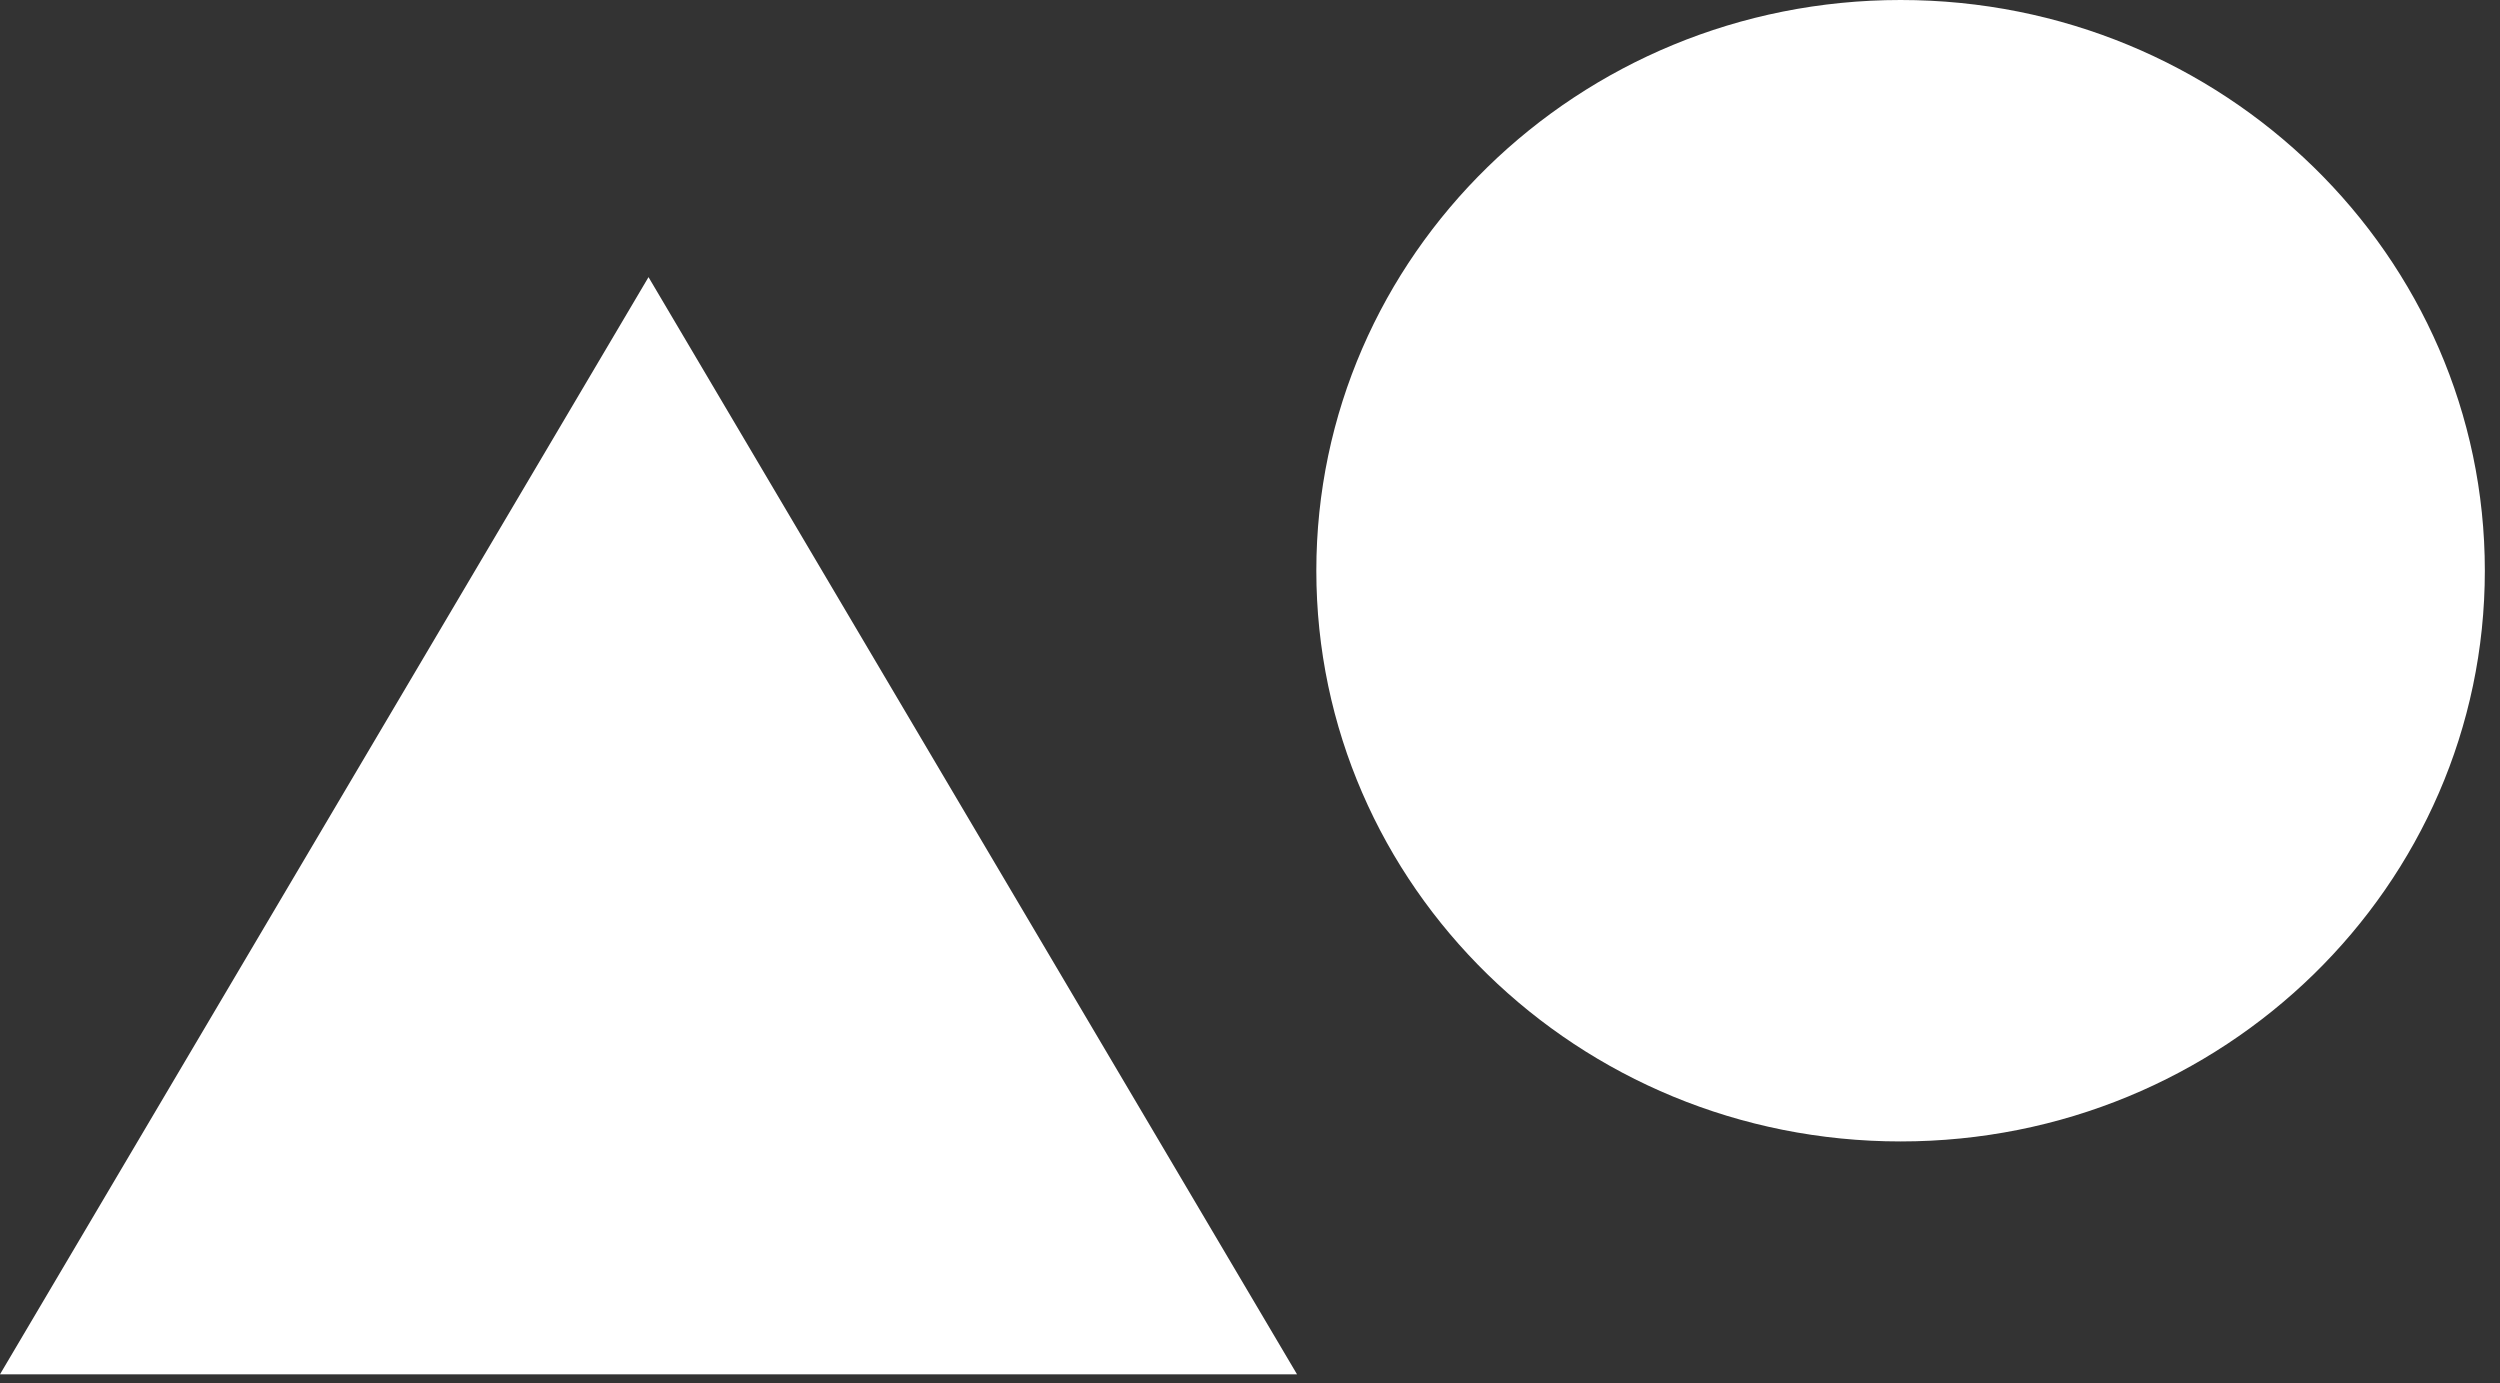
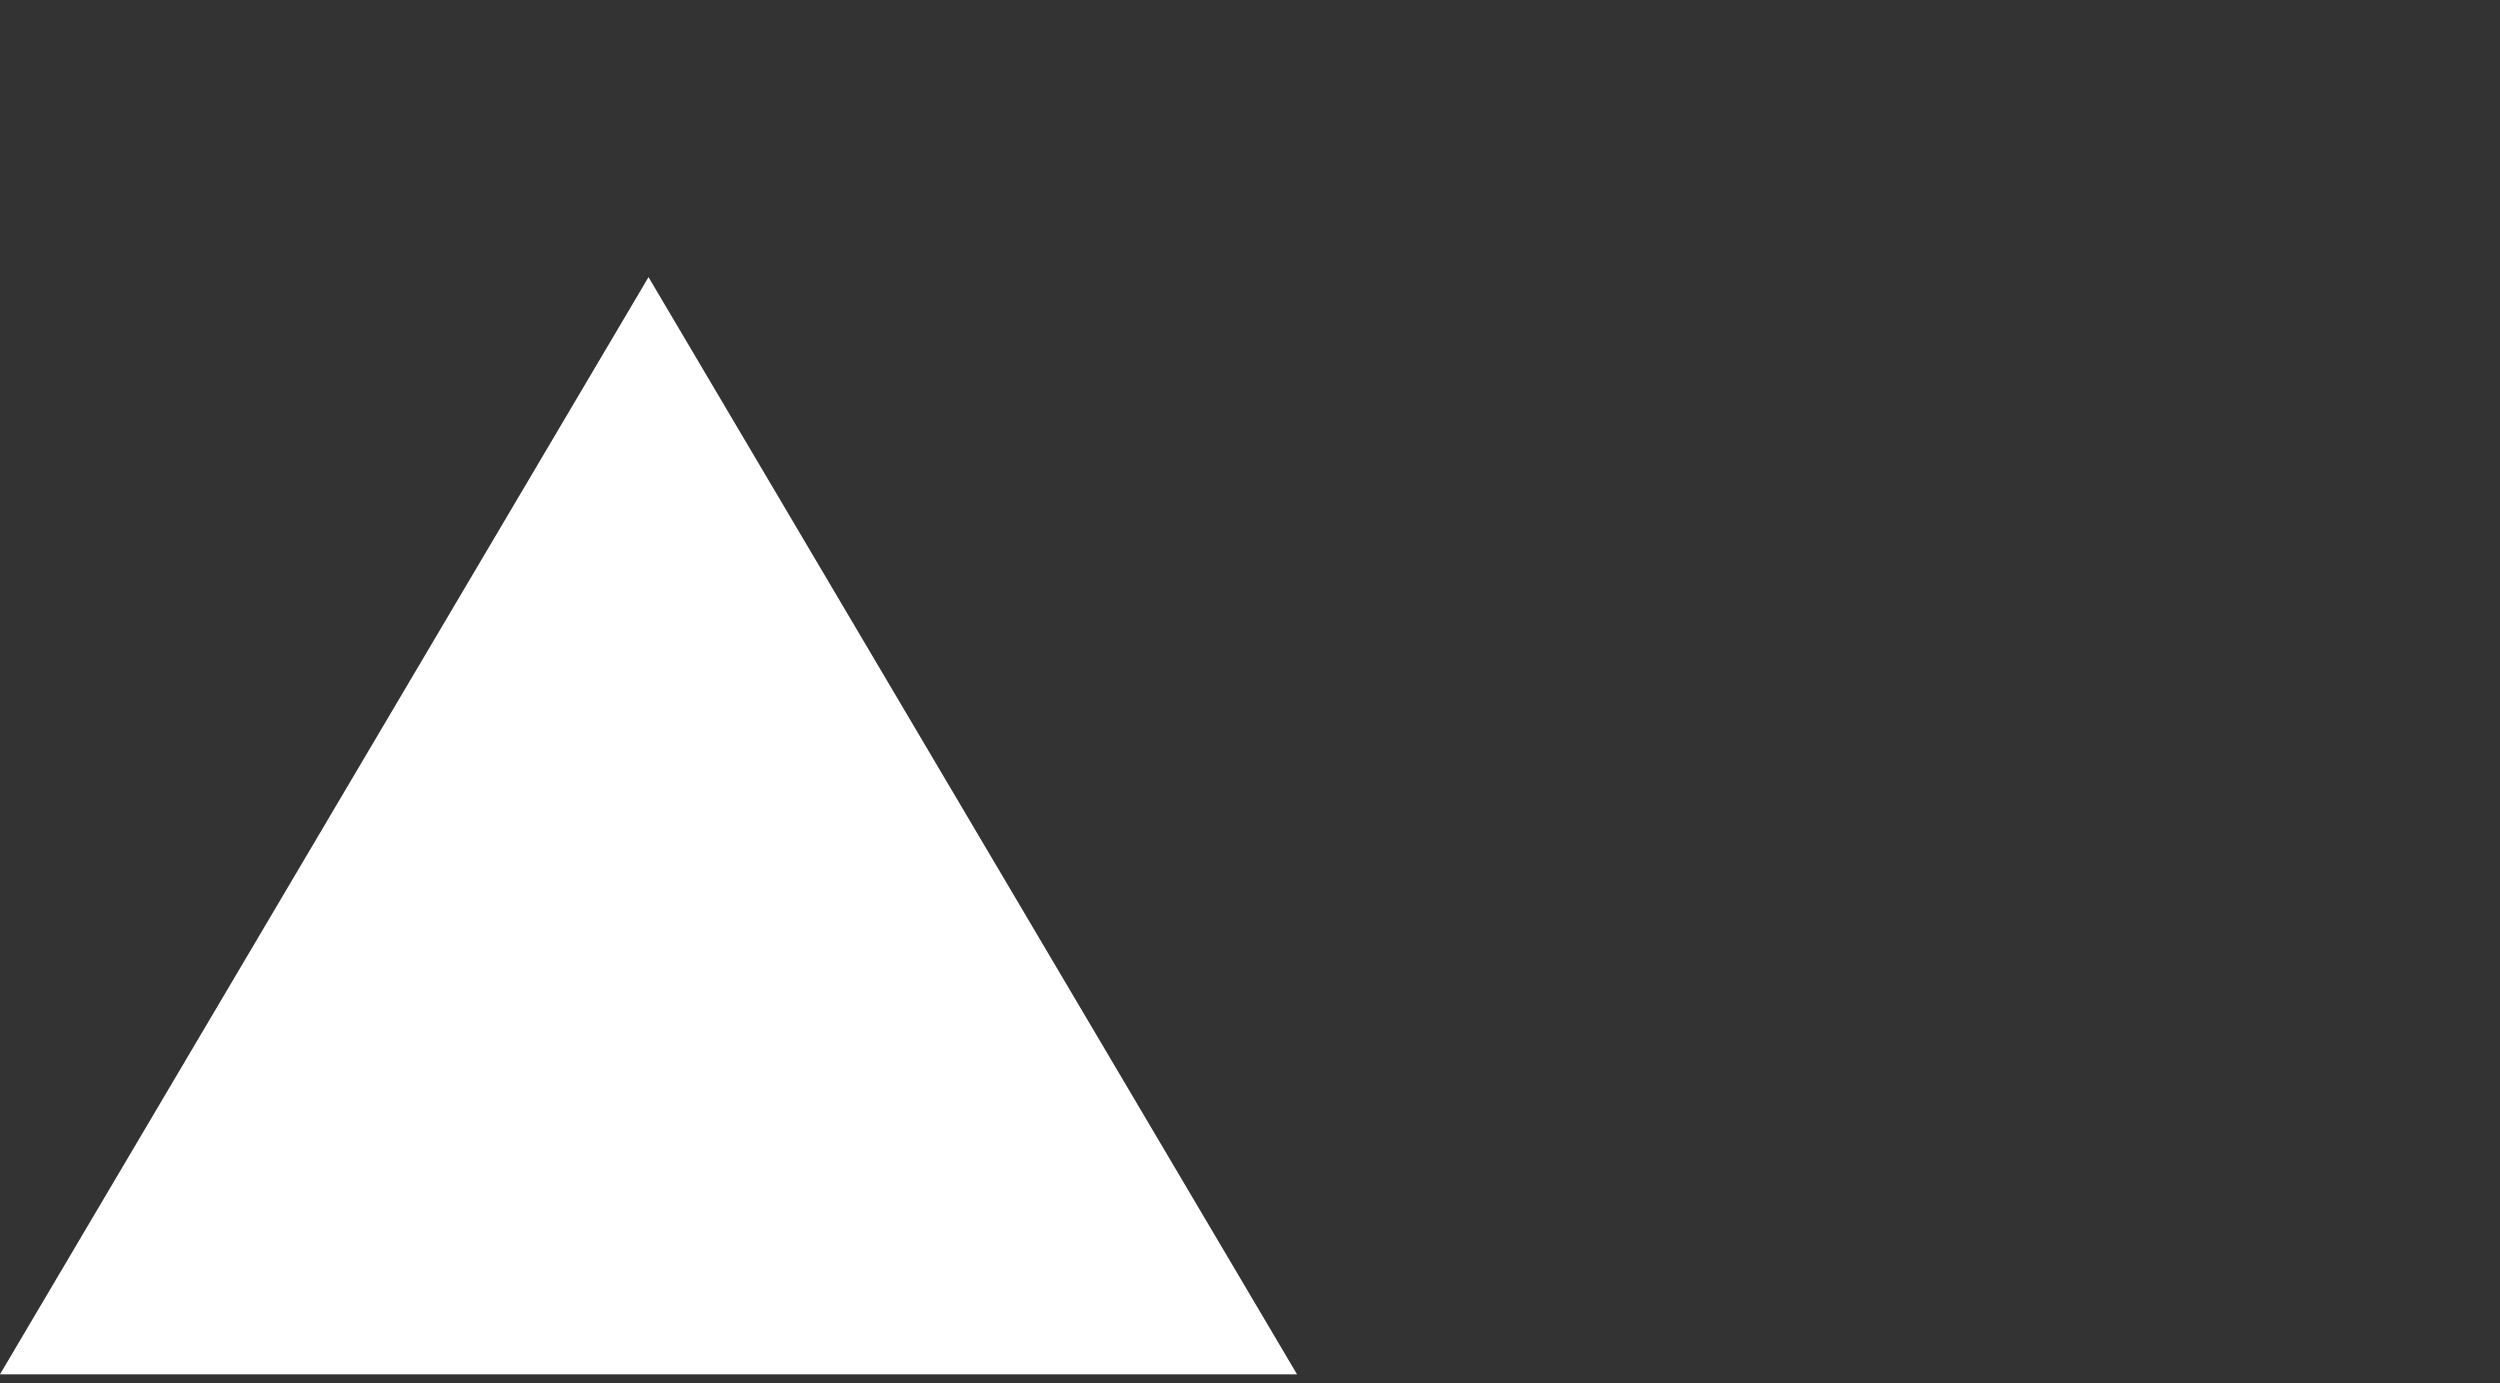
<svg xmlns="http://www.w3.org/2000/svg" width="47" height="26" viewBox="0 0 47 26" fill="none">
  <rect x="0" y="0" width="47" height="26" fill="#333333" stroke="none" />
  <path d="M12.192 5.21L0 25.837H24.384L12.192 5.21Z" fill="white" />
-   <path d="M46.715 10.729C46.715 16.655 41.797 21.459 35.731 21.459C29.665 21.459 24.747 16.655 24.747 10.729C24.747 4.804 29.665 -4.80274e-07 35.731 -4.80274e-07C41.797 -4.80274e-07 46.715 4.804 46.715 10.729Z" fill="white" />
</svg>